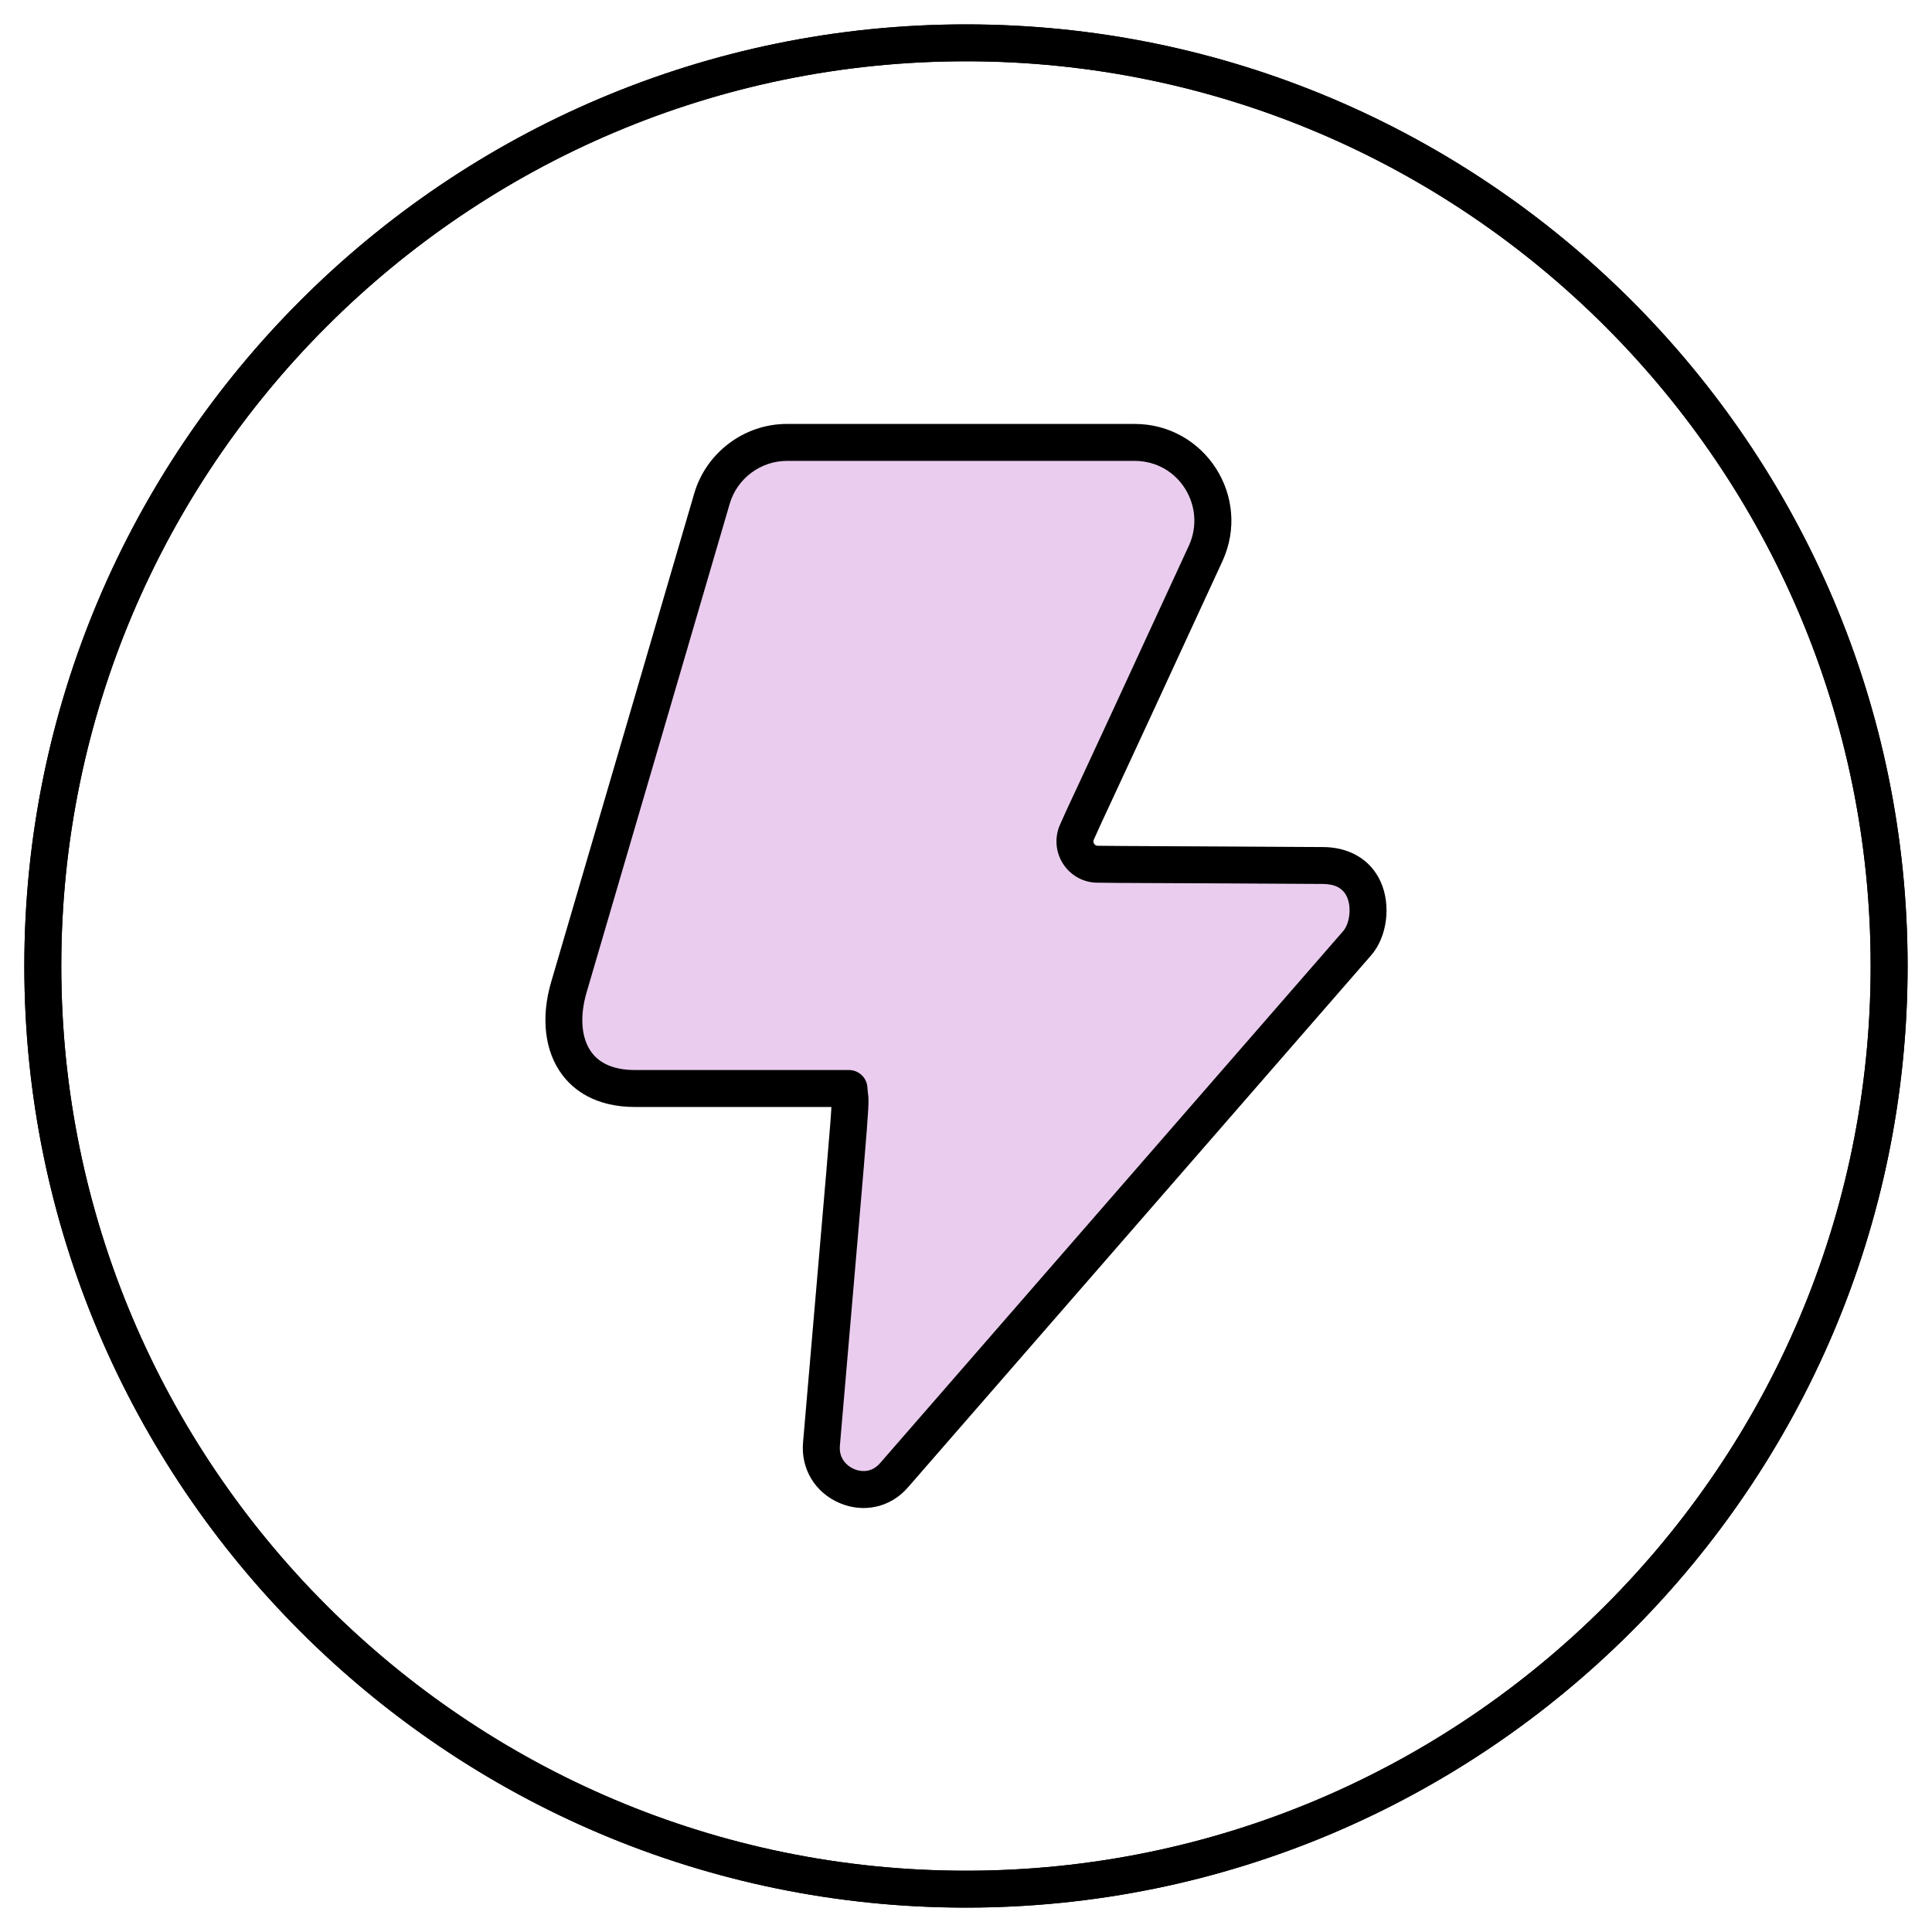
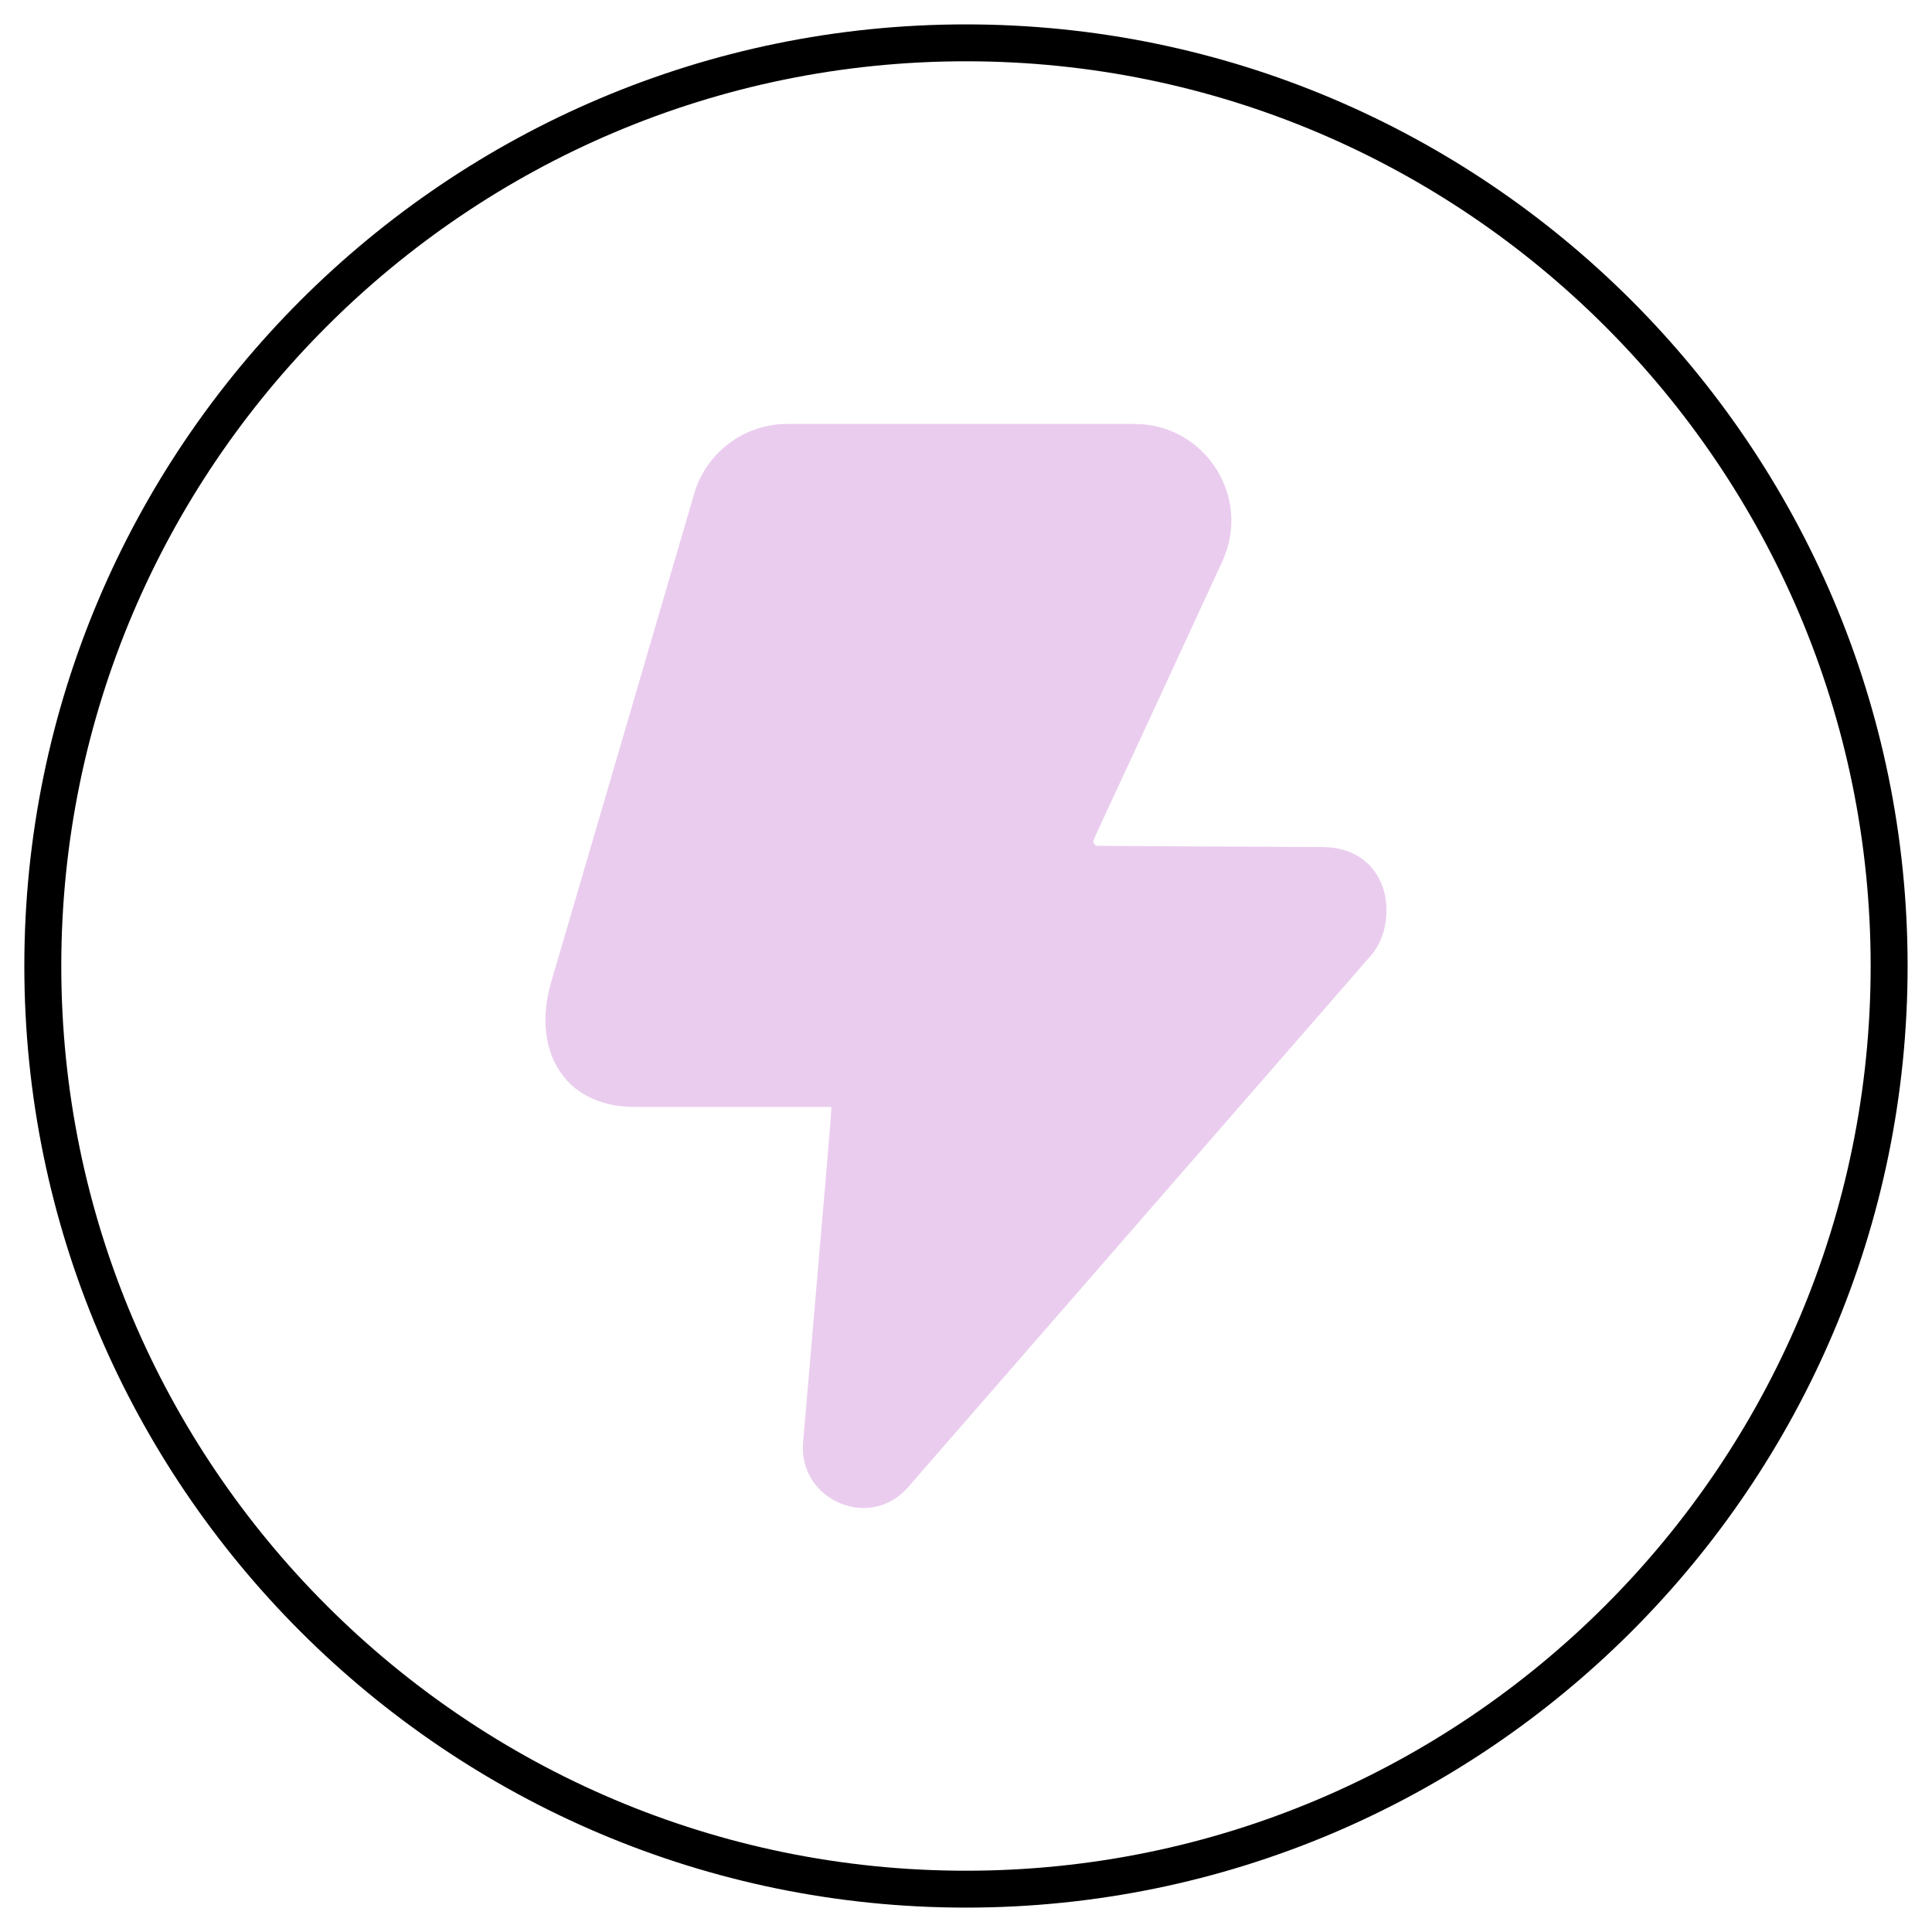
<svg xmlns="http://www.w3.org/2000/svg" width="32" height="32" viewBox="0 0 32 32" fill="none">
  <g clip-path="url(#clip0_662_214)">
    <path d="M15.999 0.404C7.4 0.404 0.403 7.4 0.403 16C0.403 24.6 7.4 31.596 15.999 31.596C24.599 31.596 31.596 24.6 31.596 16C31.596 7.4 24.599 0.404 15.999 0.404ZM15.999 30.985C7.737 30.985 1.015 24.263 1.015 16C1.015 7.738 7.737 1.015 15.999 1.015C24.262 1.015 30.984 7.738 30.984 16C30.984 24.263 24.262 30.985 15.999 30.985Z" fill="black" />
-     <path d="M15.999 0.404C7.4 0.404 0.403 7.4 0.403 16C0.403 24.6 7.4 31.596 15.999 31.596C24.599 31.596 31.596 24.6 31.596 16C31.596 7.4 24.599 0.404 15.999 0.404ZM15.999 30.985C7.737 30.985 1.015 24.263 1.015 16C1.015 7.738 7.737 1.015 15.999 1.015C24.262 1.015 30.984 7.738 30.984 16C30.984 24.263 24.262 30.985 15.999 30.985Z" fill="black" />
    <path d="M21.905 14.03C20.078 14.018 18.452 14.014 18.181 14.009C18.169 14.009 18.157 14.006 18.147 14C18.136 13.995 18.128 13.986 18.122 13.976C18.115 13.966 18.111 13.954 18.11 13.942C18.109 13.929 18.111 13.917 18.117 13.906C18.318 13.454 18.211 13.713 20.247 9.295C20.736 8.229 19.958 7.022 18.793 7.022H13.033C12.327 7.022 11.697 7.496 11.499 8.173C10.882 10.286 9.81 13.944 9.127 16.273C8.956 16.86 9.023 17.417 9.312 17.801C9.494 18.045 9.852 18.335 10.521 18.335H13.771C13.759 18.589 13.71 19.143 13.301 23.895C13.264 24.331 13.502 24.724 13.909 24.896C14.312 25.067 14.754 24.963 15.037 24.637L22.71 15.823C22.976 15.517 23.044 14.992 22.866 14.601C22.701 14.238 22.35 14.03 21.905 14.03Z" fill="#EACDEE" />
-     <path d="M21.905 14.03C20.078 14.018 18.452 14.014 18.181 14.009C18.169 14.009 18.157 14.006 18.147 14C18.136 13.995 18.128 13.986 18.122 13.976C18.115 13.966 18.111 13.954 18.11 13.942C18.109 13.929 18.111 13.917 18.117 13.906C18.318 13.454 18.211 13.713 20.247 9.295C20.736 8.229 19.958 7.022 18.793 7.022H13.033C12.327 7.022 11.697 7.496 11.499 8.173C10.882 10.286 9.81 13.944 9.127 16.273C8.956 16.86 9.023 17.417 9.312 17.801C9.494 18.045 9.852 18.335 10.521 18.335H13.771C13.759 18.589 13.71 19.143 13.301 23.895C13.264 24.331 13.502 24.724 13.909 24.896C14.312 25.067 14.754 24.963 15.037 24.637L22.71 15.823C22.976 15.517 23.044 14.992 22.866 14.601C22.701 14.238 22.35 14.03 21.905 14.03ZM22.248 15.421L14.576 24.235C14.411 24.425 14.206 24.358 14.148 24.333C14.022 24.28 13.893 24.151 13.911 23.947C14.464 17.511 14.394 18.43 14.367 18.009C14.362 17.932 14.328 17.859 14.271 17.806C14.214 17.753 14.14 17.723 14.062 17.723H10.521C10.187 17.723 9.945 17.626 9.801 17.434C9.629 17.205 9.598 16.844 9.714 16.444C10.361 14.236 11.407 10.67 12.086 8.345C12.208 7.926 12.597 7.634 13.033 7.634H18.793C19.528 7.634 19.988 8.393 19.691 9.039C17.364 14.089 17.821 13.068 17.558 13.657C17.512 13.76 17.492 13.874 17.5 13.987C17.509 14.1 17.545 14.21 17.606 14.305C17.667 14.4 17.75 14.479 17.848 14.534C17.947 14.589 18.057 14.619 18.17 14.62C18.514 14.627 19.293 14.625 21.904 14.641C22.112 14.641 22.244 14.711 22.309 14.854C22.394 15.041 22.347 15.307 22.248 15.421Z" fill="black" />
  </g>
  <defs>
    <clipPath id="clip0_662_214">
      <rect width="32" height="32" fill="white" />
    </clipPath>
  </defs>
</svg>